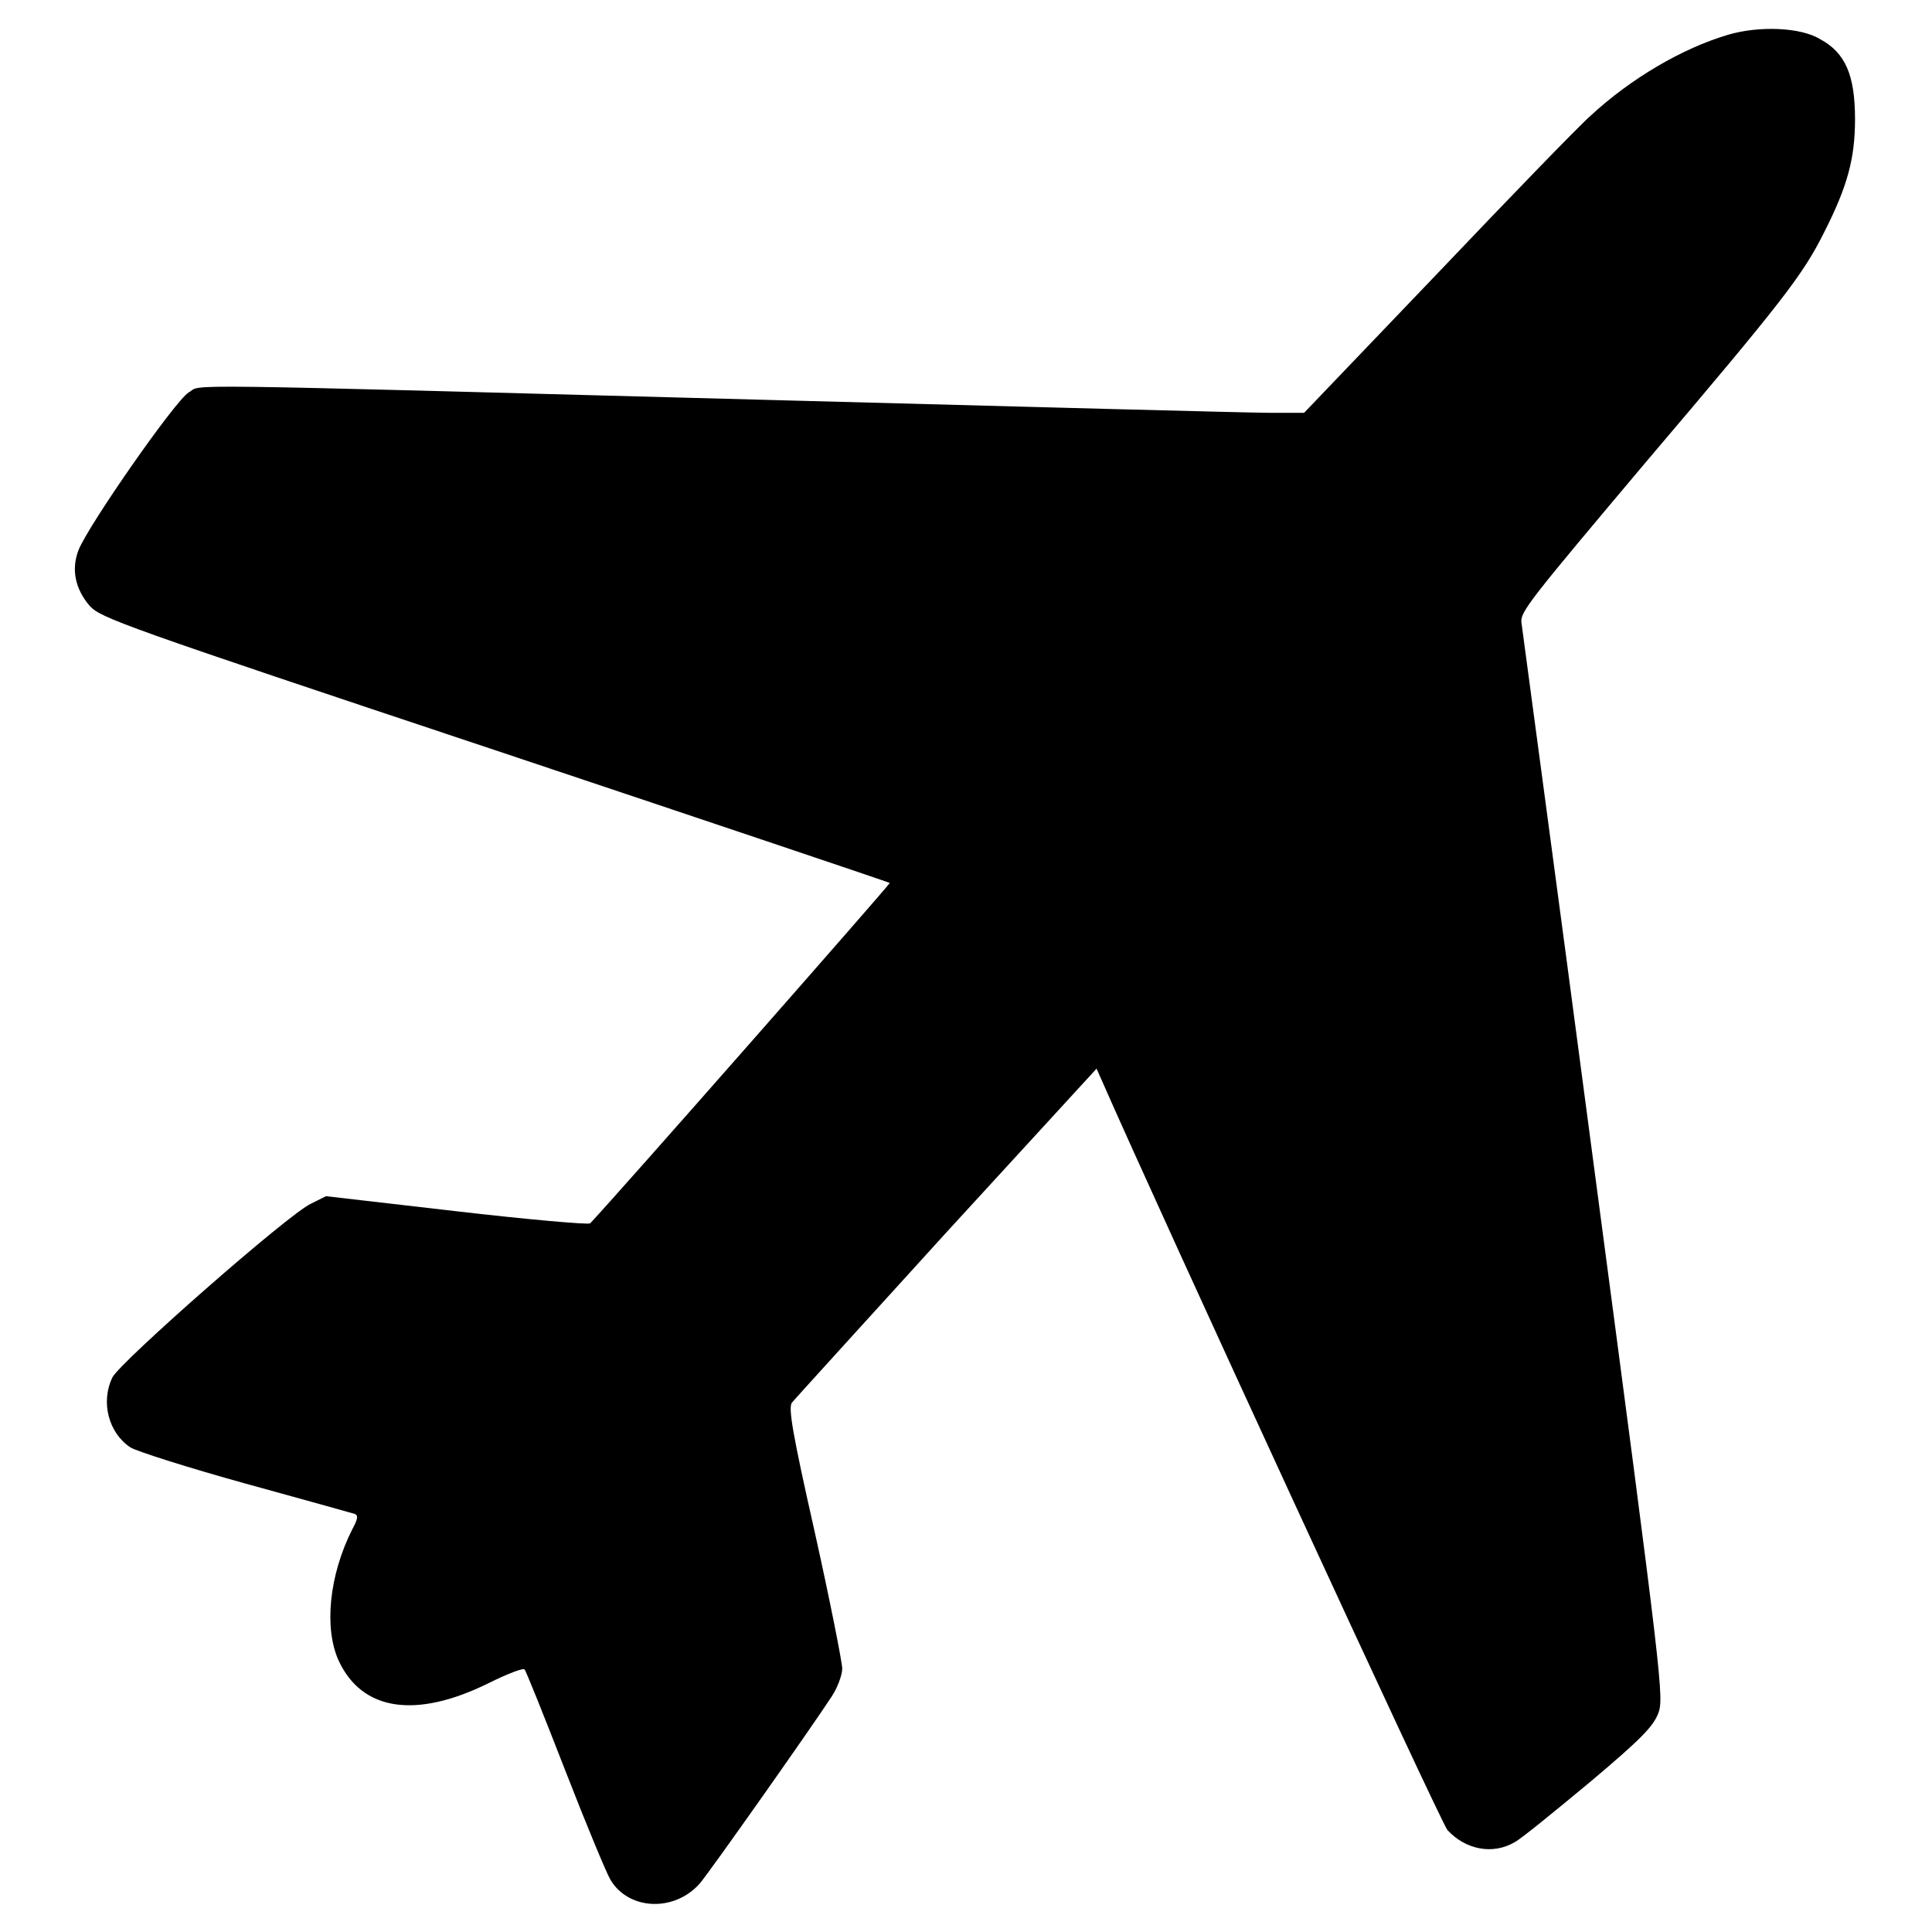
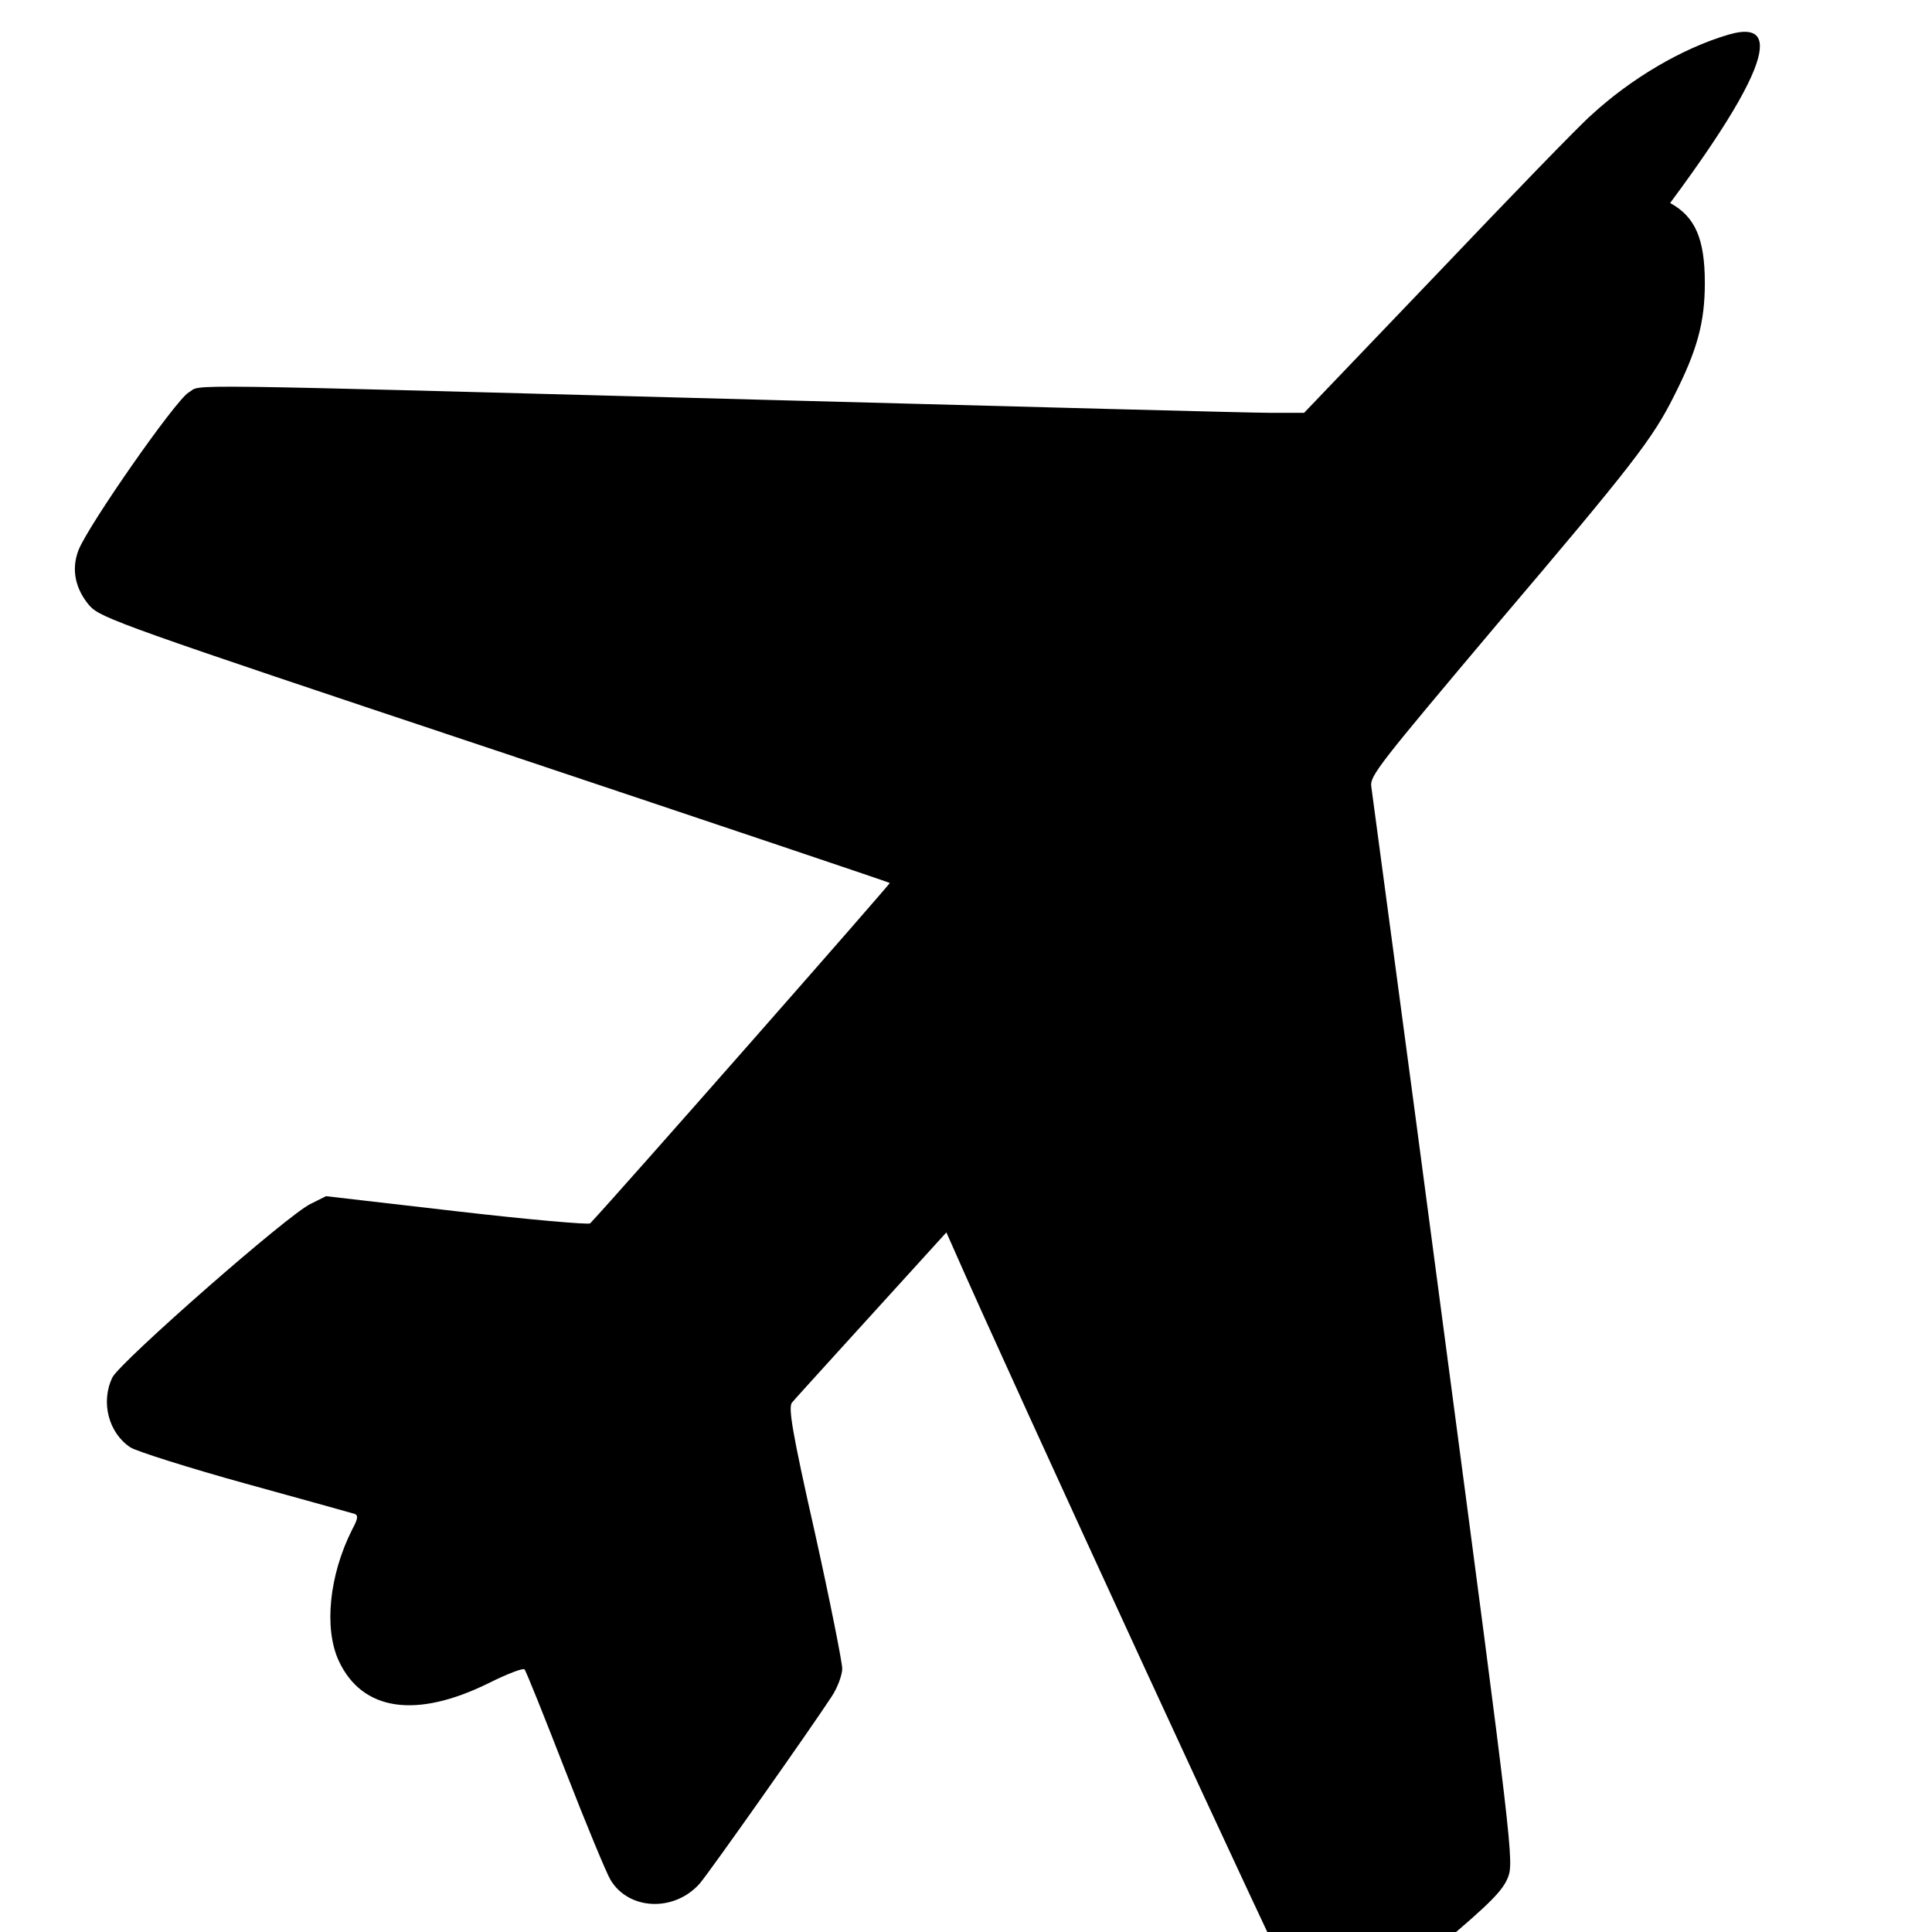
<svg xmlns="http://www.w3.org/2000/svg" version="1.1" x="0px" y="0px" viewBox="0 0 256 256" enable-background="new 0 0 256 256" xml:space="preserve">
  <g>
    <g>
      <g>
-         <path fill="#000000" d="M229,4.6c-6.1,1.8-12.9,5.8-18.2,10.7c-1.5,1.3-10.6,10.7-20.3,20.9l-17.7,18.5h-4.6c-2.6,0-32.3-0.8-66.1-1.7C20.2,50.8,27,50.9,25,52c-1.8,1.1-13.3,17.6-14.6,20.9c-1,2.6-0.4,5.2,1.5,7.4c1.5,1.6,4.2,2.6,53.7,19.1c28.7,9.6,52.2,17.5,52.3,17.6c0.1,0.1-36.1,41.3-39.7,45.1c-0.2,0.2-8.2-0.5-17.7-1.6l-17.3-2l-2,1c-2.9,1.3-25.2,20.9-26.3,23c-1.6,3.3-0.5,7.4,2.4,9.3c0.8,0.5,7.7,2.7,15.3,4.8c7.6,2.1,14.1,3.9,14.4,4c0.5,0.2,0.4,0.7-0.3,2c-3.1,6.1-3.8,13.2-1.8,17.5c3.1,6.6,10.2,7.7,19.9,2.9c2.4-1.2,4.5-2,4.7-1.8c0.2,0.2,2.6,6.2,5.4,13.4c2.8,7.2,5.5,13.7,6,14.5c2.4,4,8.4,4.3,11.8,0.5c1.3-1.5,14.9-20.8,17.5-24.8c0.8-1.2,1.4-2.9,1.4-3.7s-1.6-8.9-3.6-17.9c-3.1-13.7-3.5-16.5-3.1-17.3c0.3-0.4,9.6-10.6,20.5-22.6l19.9-21.7l0.8,1.8c7.4,16.9,44.9,98.3,45.7,99.1c2.4,2.6,6,3.3,8.9,1.6c0.8-0.4,5.2-4,9.9-7.9c6.9-5.8,8.4-7.4,9.1-9.1c0.8-2.1,0.7-3.2-8.5-72.6c-5.1-38.7-9.5-71.1-9.6-72c-0.2-1.4,1.1-3,16.6-21.4c18.1-21.3,20.7-24.7,23.5-30.3c3.1-6.1,4.1-9.8,4.1-15c0-5.9-1.3-8.8-4.6-10.6C238.6,3.6,233.1,3.4,229,4.6z" />
+         <path fill="#000000" d="M229,4.6c-6.1,1.8-12.9,5.8-18.2,10.7c-1.5,1.3-10.6,10.7-20.3,20.9l-17.7,18.5h-4.6c-2.6,0-32.3-0.8-66.1-1.7C20.2,50.8,27,50.9,25,52c-1.8,1.1-13.3,17.6-14.6,20.9c-1,2.6-0.4,5.2,1.5,7.4c1.5,1.6,4.2,2.6,53.7,19.1c28.7,9.6,52.2,17.5,52.3,17.6c0.1,0.1-36.1,41.3-39.7,45.1c-0.2,0.2-8.2-0.5-17.7-1.6l-17.3-2l-2,1c-2.9,1.3-25.2,20.9-26.3,23c-1.6,3.3-0.5,7.4,2.4,9.3c0.8,0.5,7.7,2.7,15.3,4.8c7.6,2.1,14.1,3.9,14.4,4c0.5,0.2,0.4,0.7-0.3,2c-3.1,6.1-3.8,13.2-1.8,17.5c3.1,6.6,10.2,7.7,19.9,2.9c2.4-1.2,4.5-2,4.7-1.8c0.2,0.2,2.6,6.2,5.4,13.4c2.8,7.2,5.5,13.7,6,14.5c2.4,4,8.4,4.3,11.8,0.5c1.3-1.5,14.9-20.8,17.5-24.8c0.8-1.2,1.4-2.9,1.4-3.7s-1.6-8.9-3.6-17.9c-3.1-13.7-3.5-16.5-3.1-17.3c0.3-0.4,9.6-10.6,20.5-22.6l0.8,1.8c7.4,16.9,44.9,98.3,45.7,99.1c2.4,2.6,6,3.3,8.9,1.6c0.8-0.4,5.2-4,9.9-7.9c6.9-5.8,8.4-7.4,9.1-9.1c0.8-2.1,0.7-3.2-8.5-72.6c-5.1-38.7-9.5-71.1-9.6-72c-0.2-1.4,1.1-3,16.6-21.4c18.1-21.3,20.7-24.7,23.5-30.3c3.1-6.1,4.1-9.8,4.1-15c0-5.9-1.3-8.8-4.6-10.6C238.6,3.6,233.1,3.4,229,4.6z" />
      </g>
    </g>
  </g>
</svg>